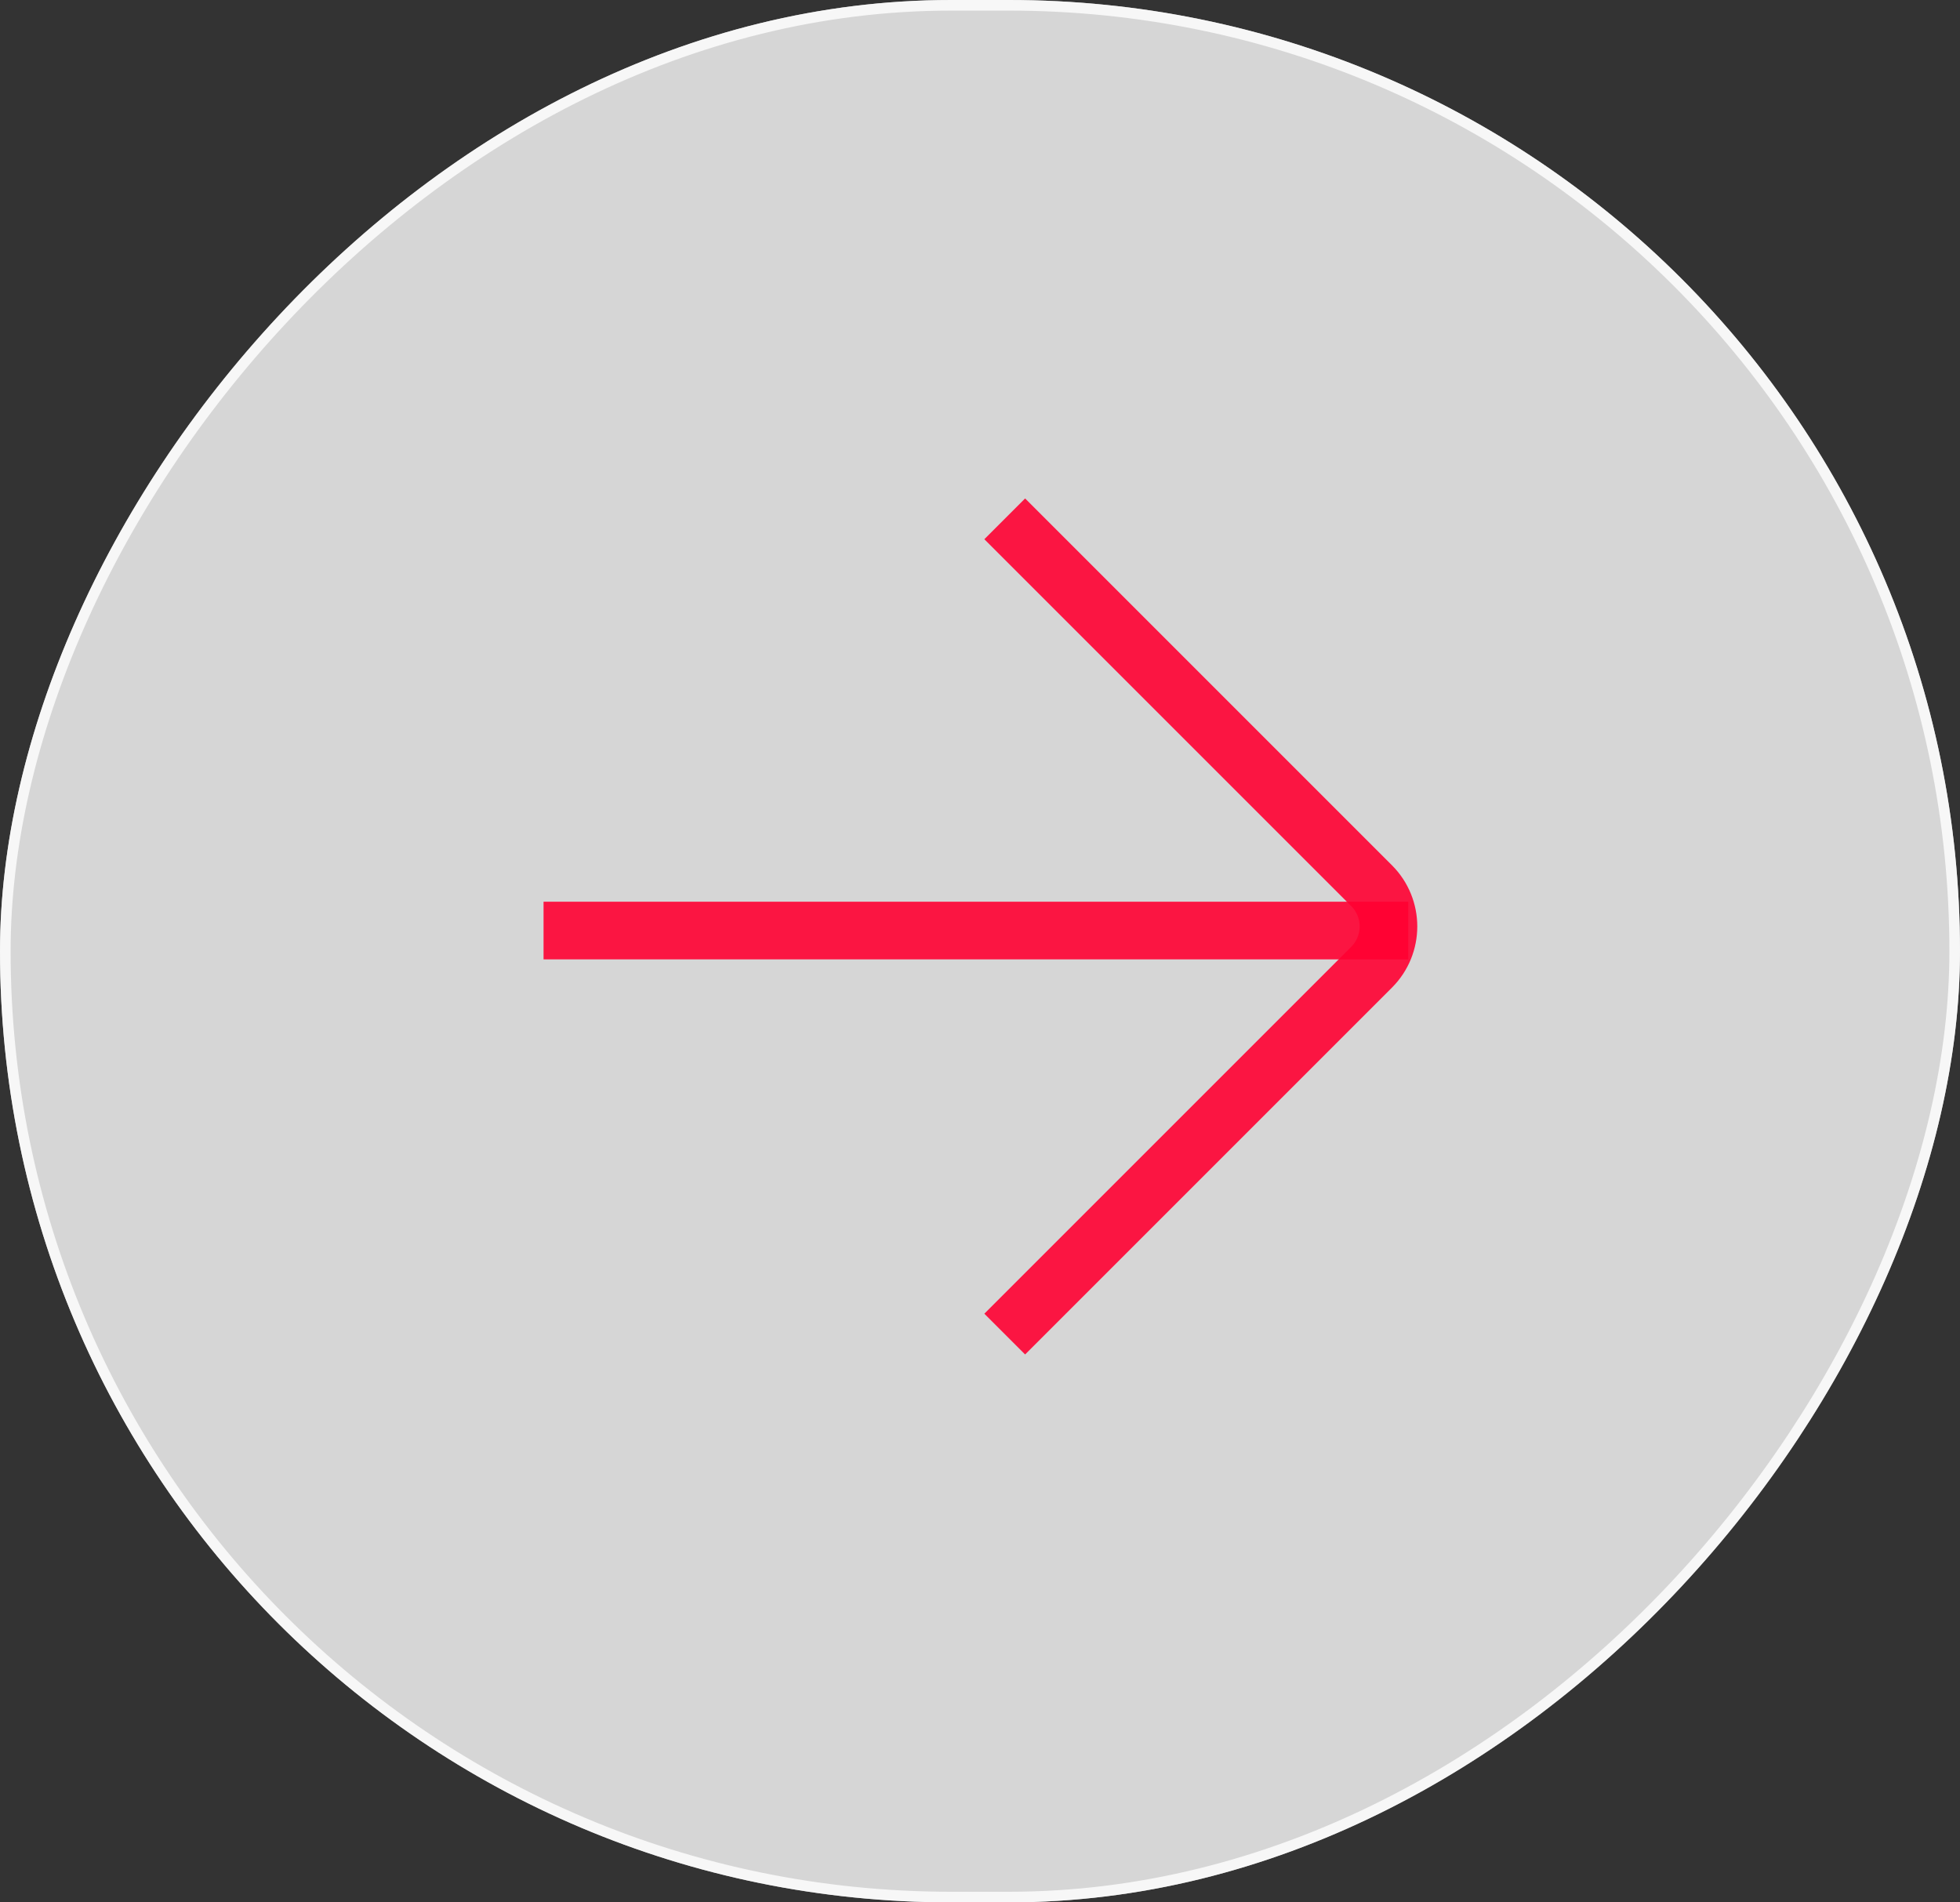
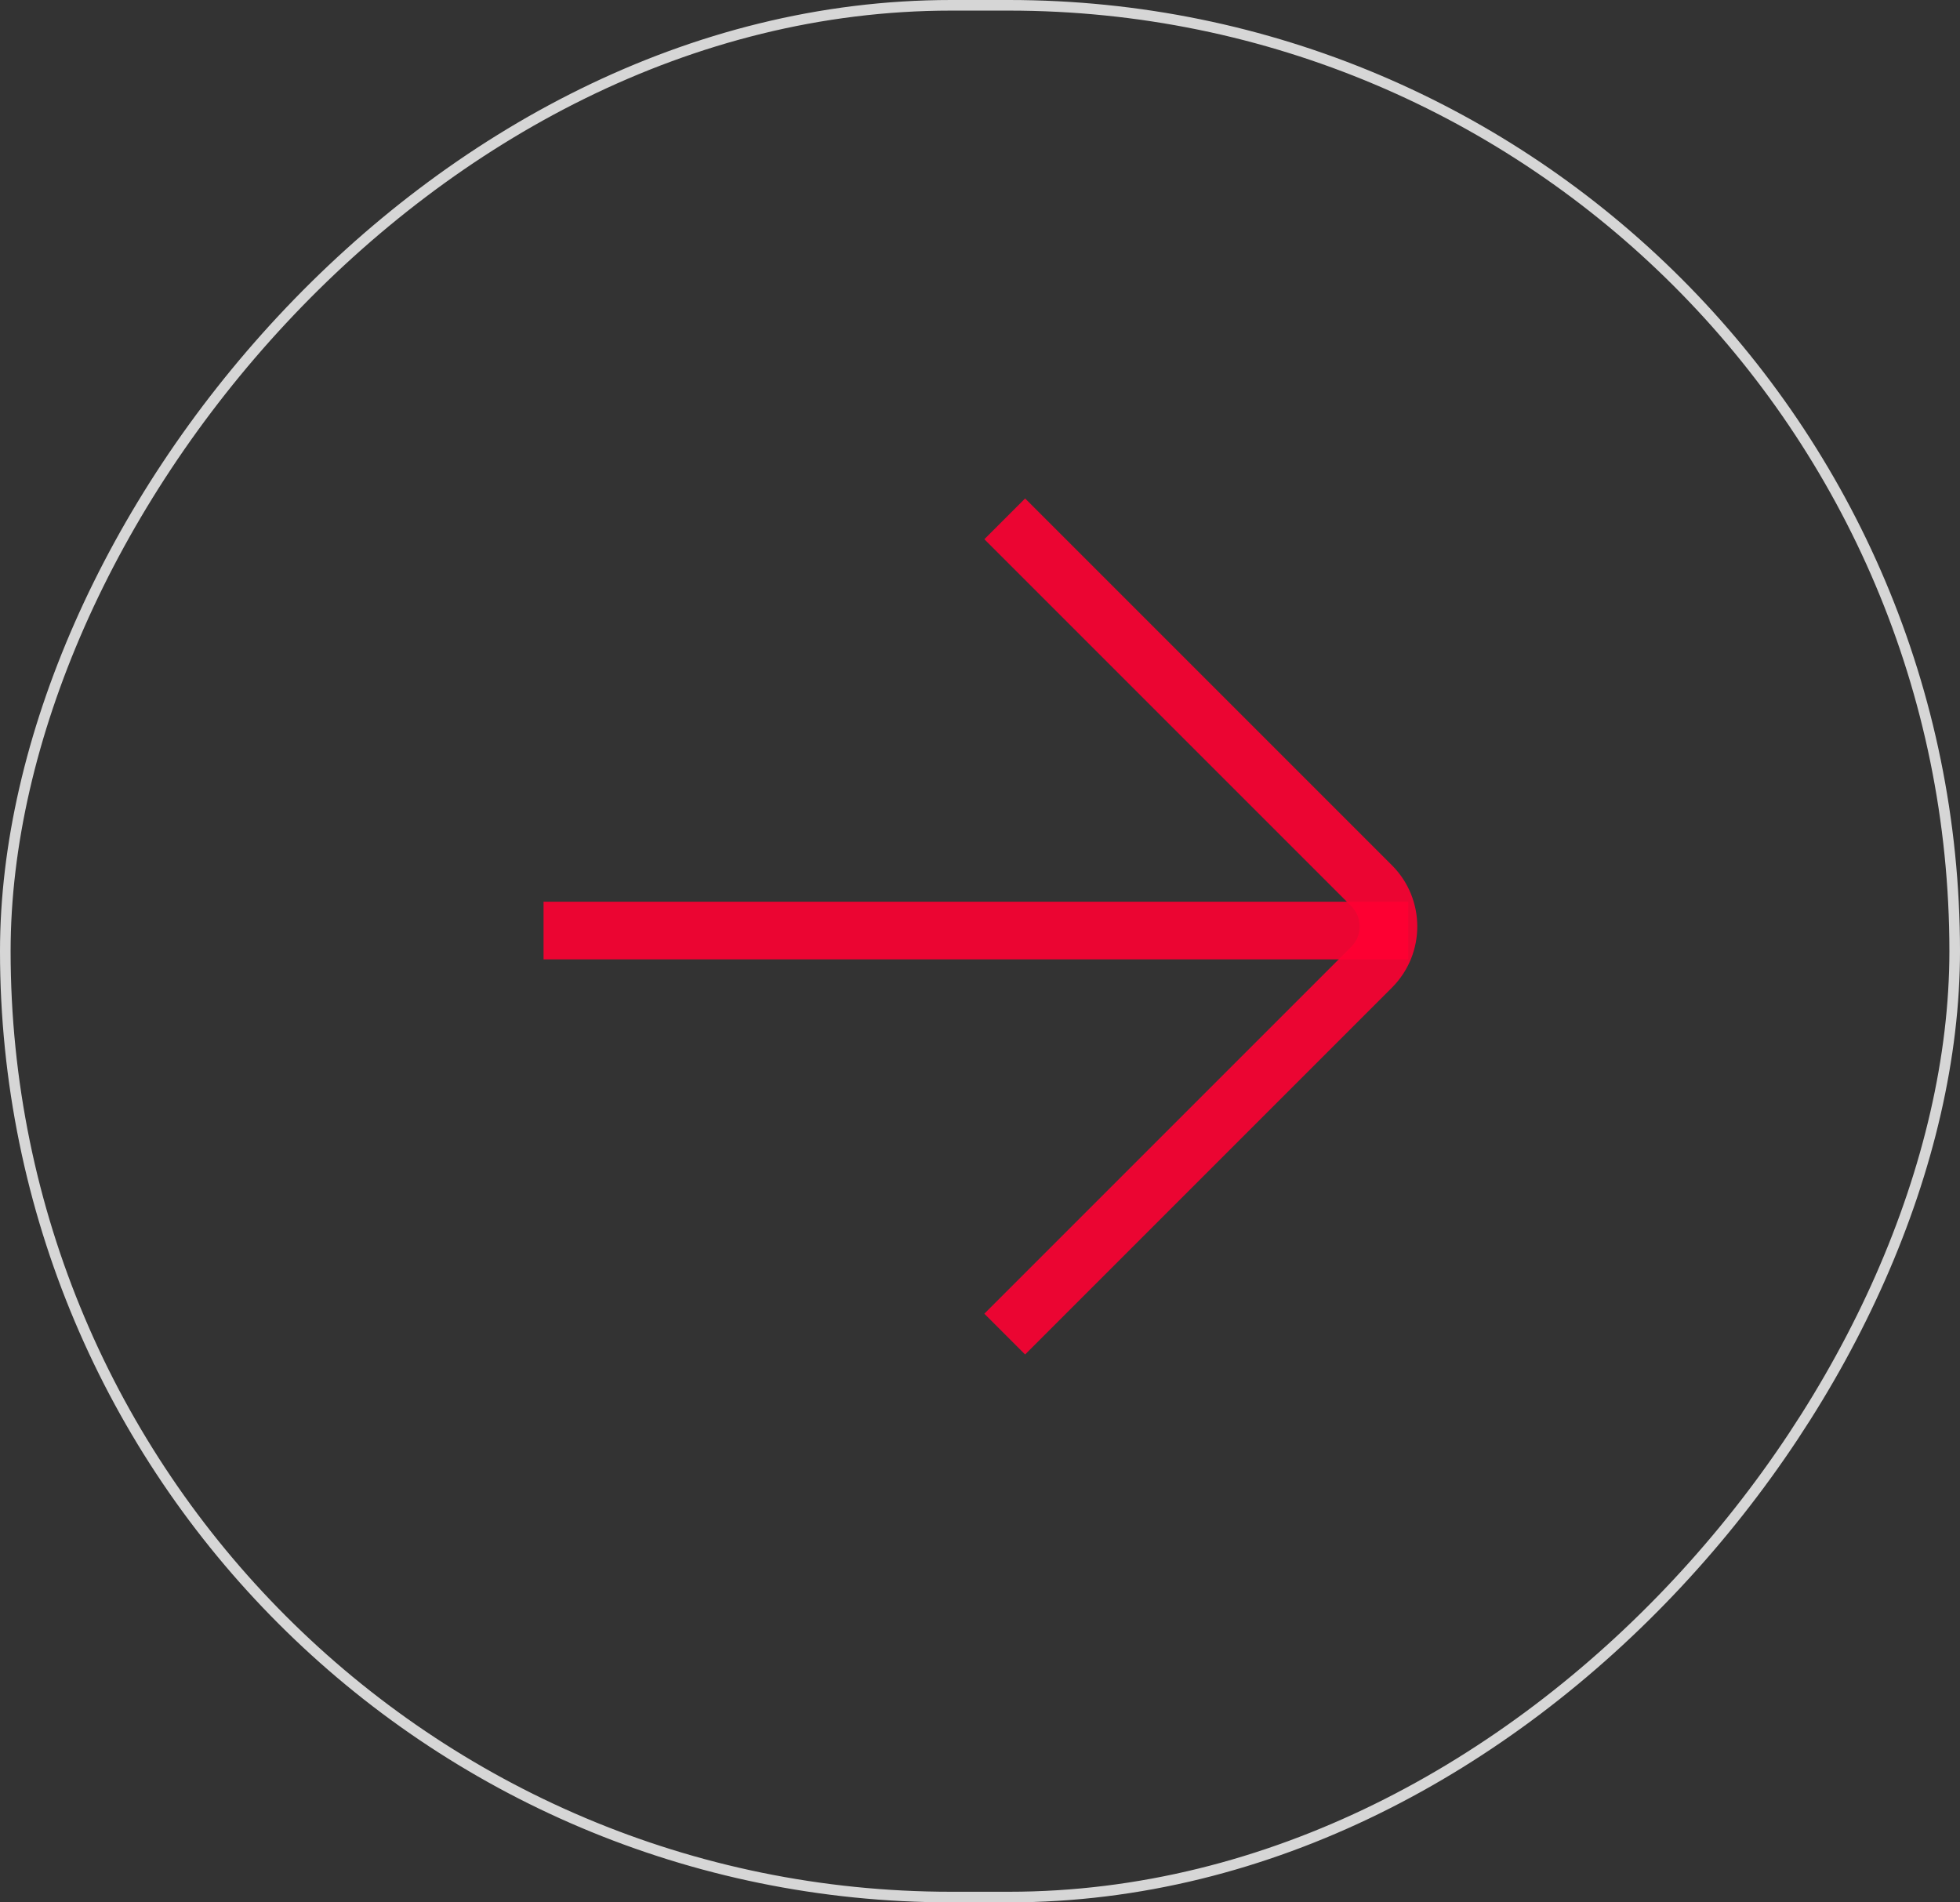
<svg xmlns="http://www.w3.org/2000/svg" width="34" height="33" viewBox="0 0 34 33" fill="none">
  <rect x="0" y="0" width="34" height="33" fill="#333333" stroke="none" />
-   <rect width="34" height="33" rx="16.5" transform="matrix(-1 8.74228e-08 8.74228e-08 1 34 0)" fill="white" fill-opacity="0.8" />
  <rect x="-0.092" y="0.092" width="33.816" height="32.816" rx="16.408" transform="matrix(-1 8.74228e-08 8.74228e-08 1 33.816 8.0444e-09)" stroke="white" stroke-opacity="0.8" stroke-width="0.184" />
  <path opacity="0.9" d="M17.429 23.142L23.793 16.778C24.183 16.388 24.183 15.754 23.793 15.364L17.429 9" stroke="#FF0032" />
  <path opacity="0.9" d="M9.429 16.142L24.429 16.142" stroke="#FF0032" />
</svg>